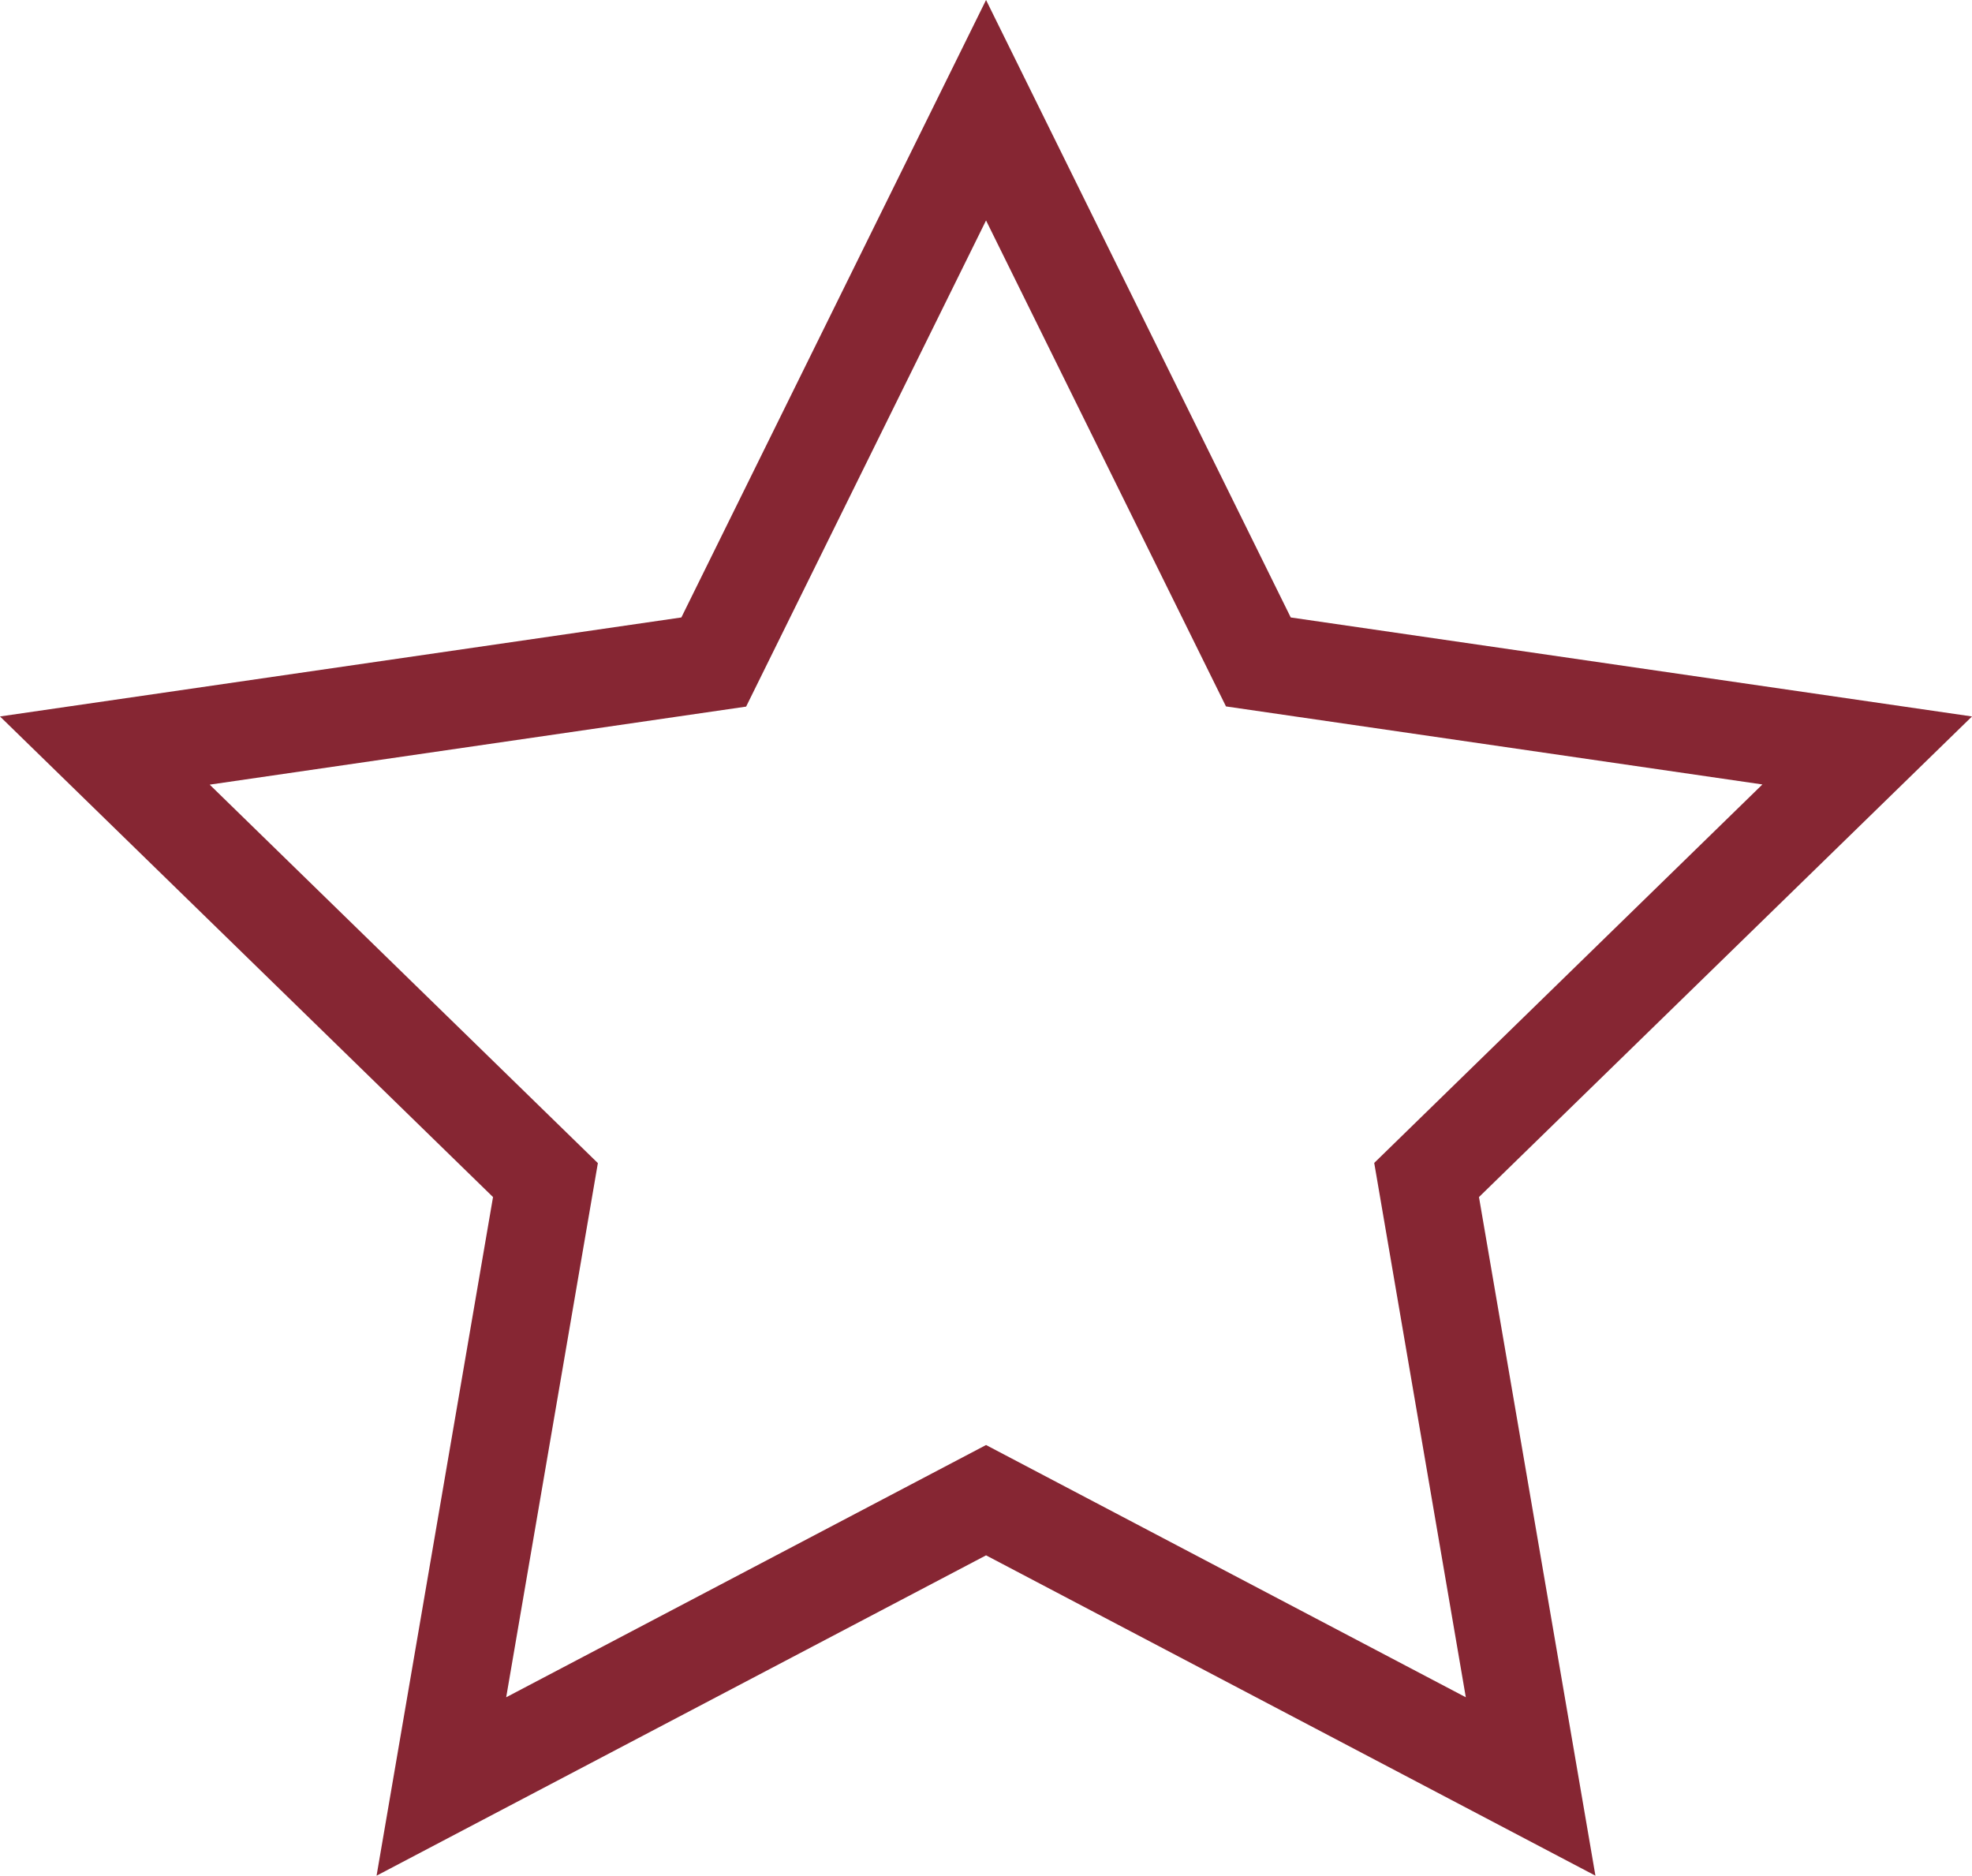
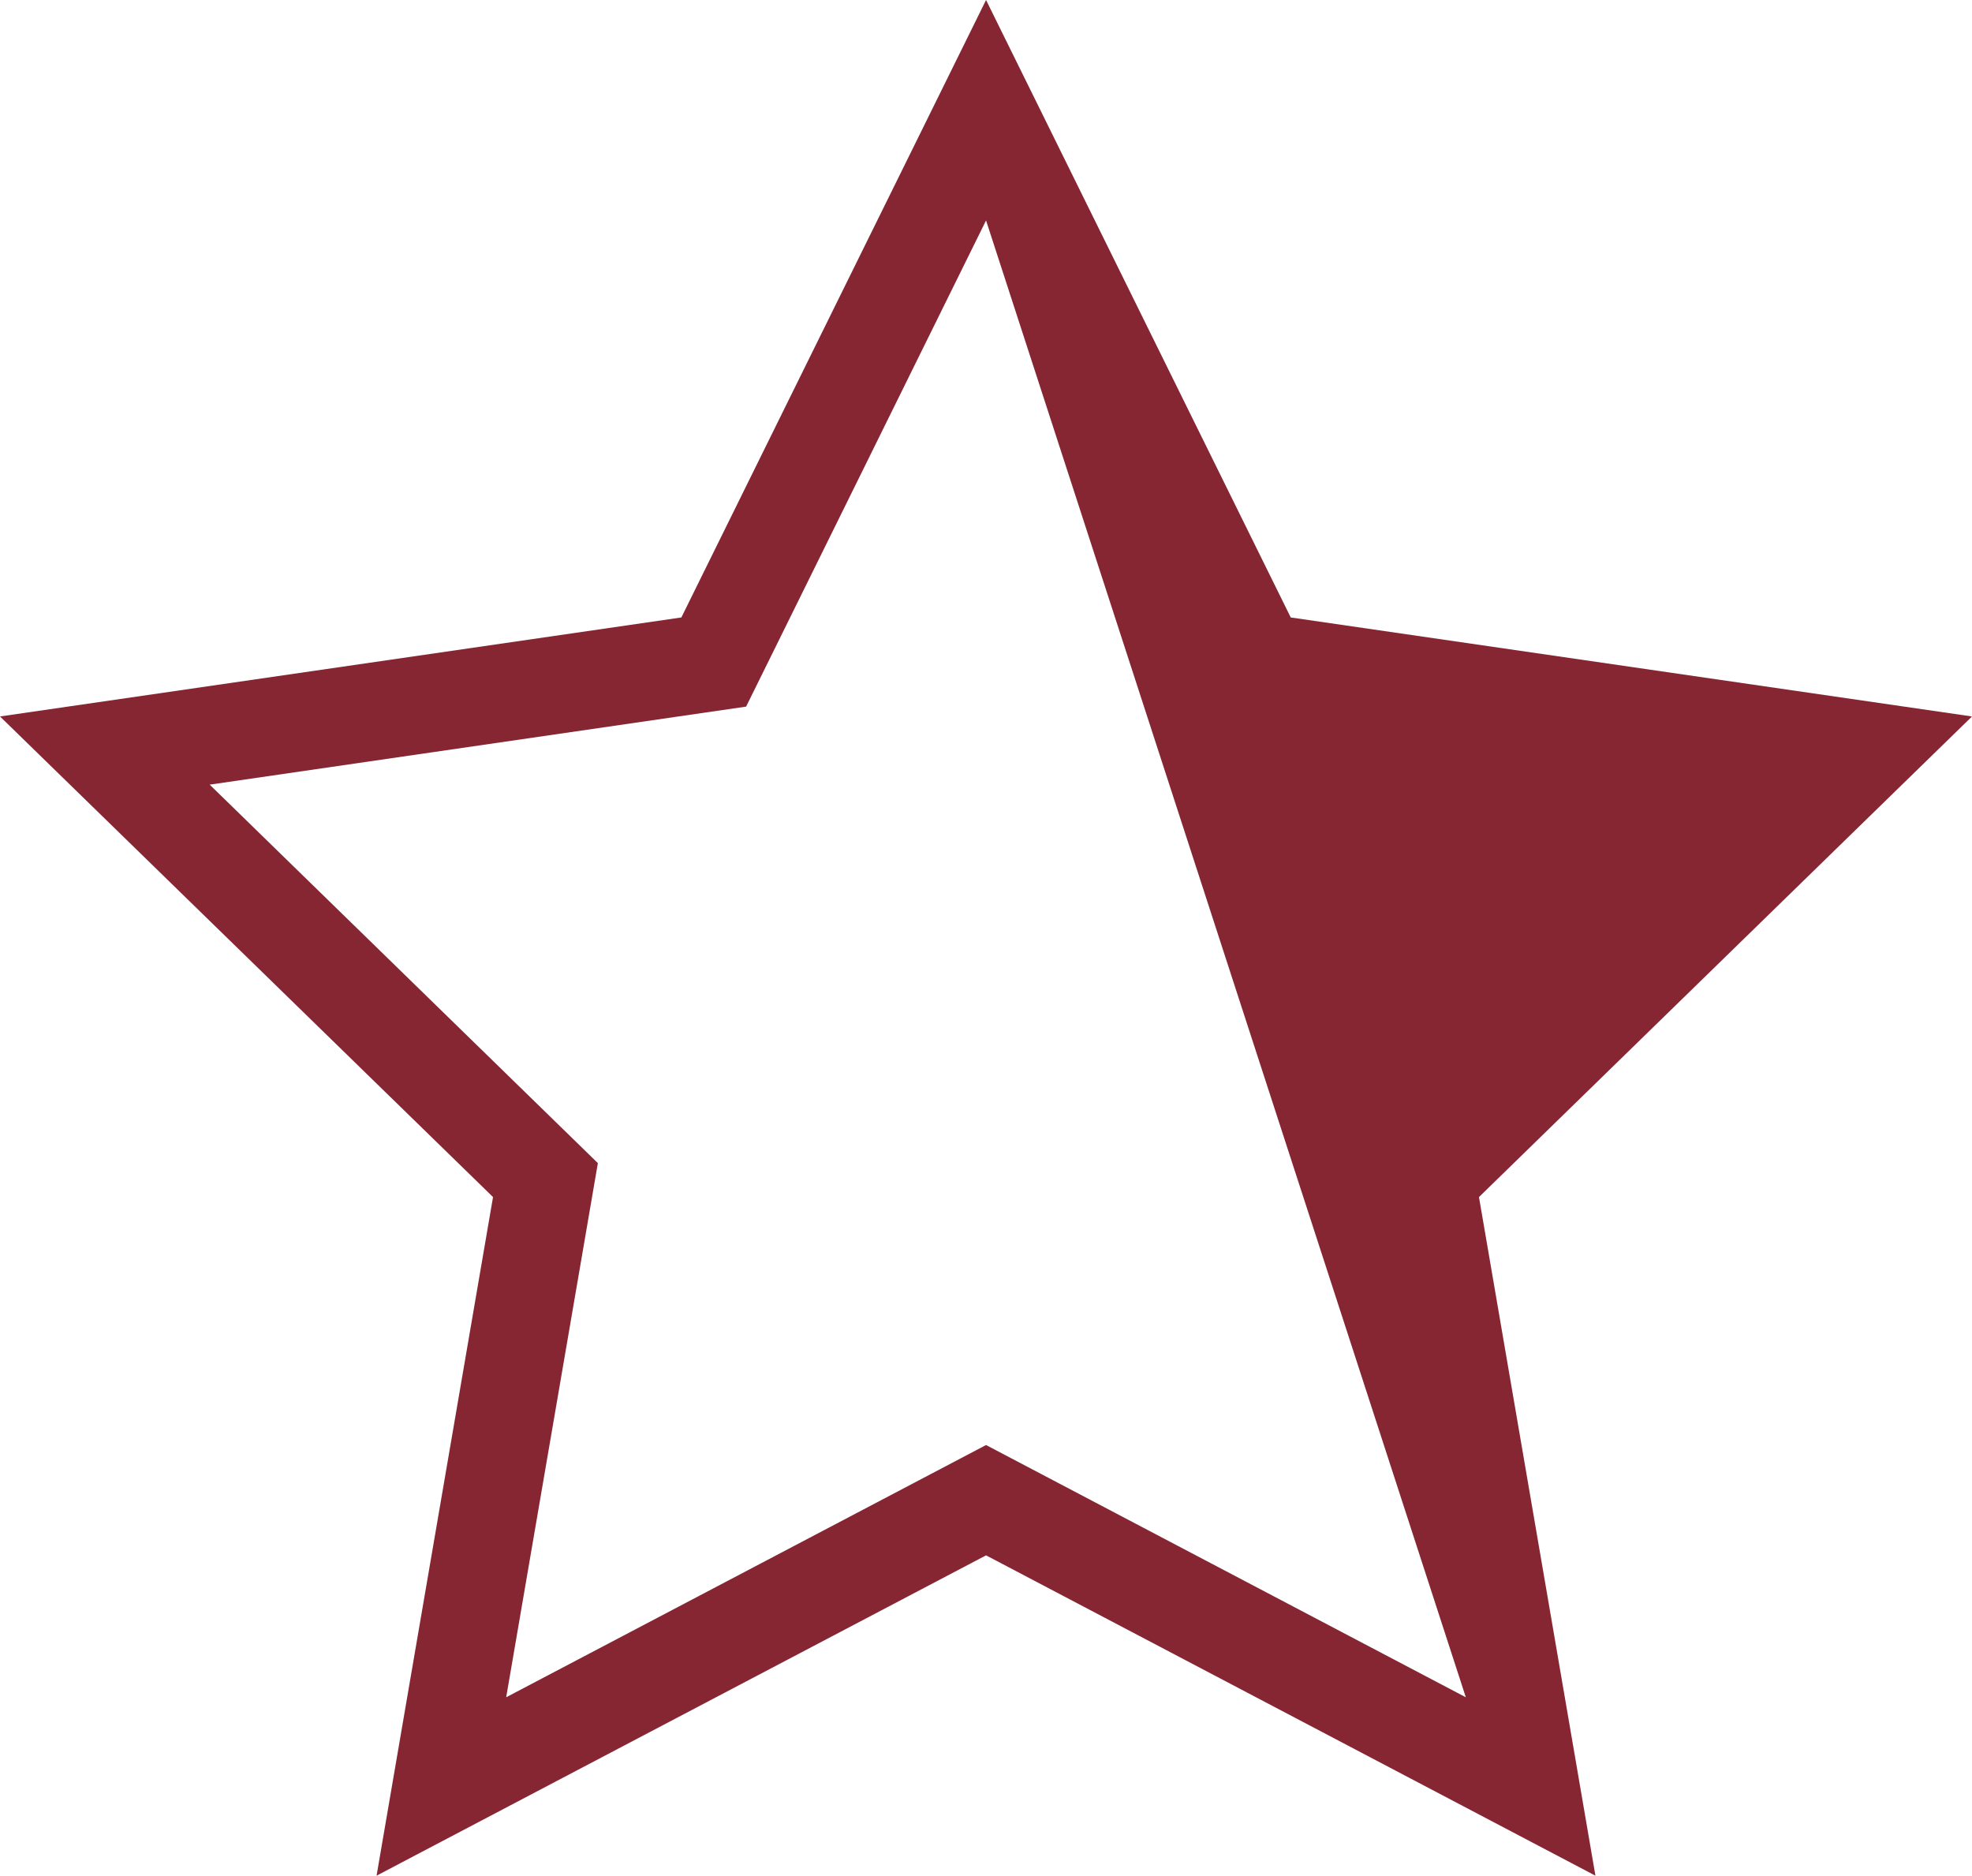
<svg xmlns="http://www.w3.org/2000/svg" width="20.219" height="19.229" viewBox="0 0 20.219 19.229">
-   <path d="M10.11,15.945,3.861,19.229l1.194-6.957L0,7.345,6.986,6.33,10.11,0l3.124,6.33,6.985,1.015-5.055,4.927,1.194,6.957ZM5.19,17.4l4.92-2.586L15.029,17.4l-.939-5.478,3.98-3.88-5.5-.8L10.11,2.26,7.65,7.244l-5.5.8,3.98,3.88Z" fill="#862633" />
+   <path d="M10.11,15.945,3.861,19.229l1.194-6.957L0,7.345,6.986,6.33,10.11,0l3.124,6.33,6.985,1.015-5.055,4.927,1.194,6.957ZM5.19,17.4l4.92-2.586L15.029,17.4L10.11,2.26,7.65,7.244l-5.5.8,3.98,3.88Z" fill="#862633" />
</svg>